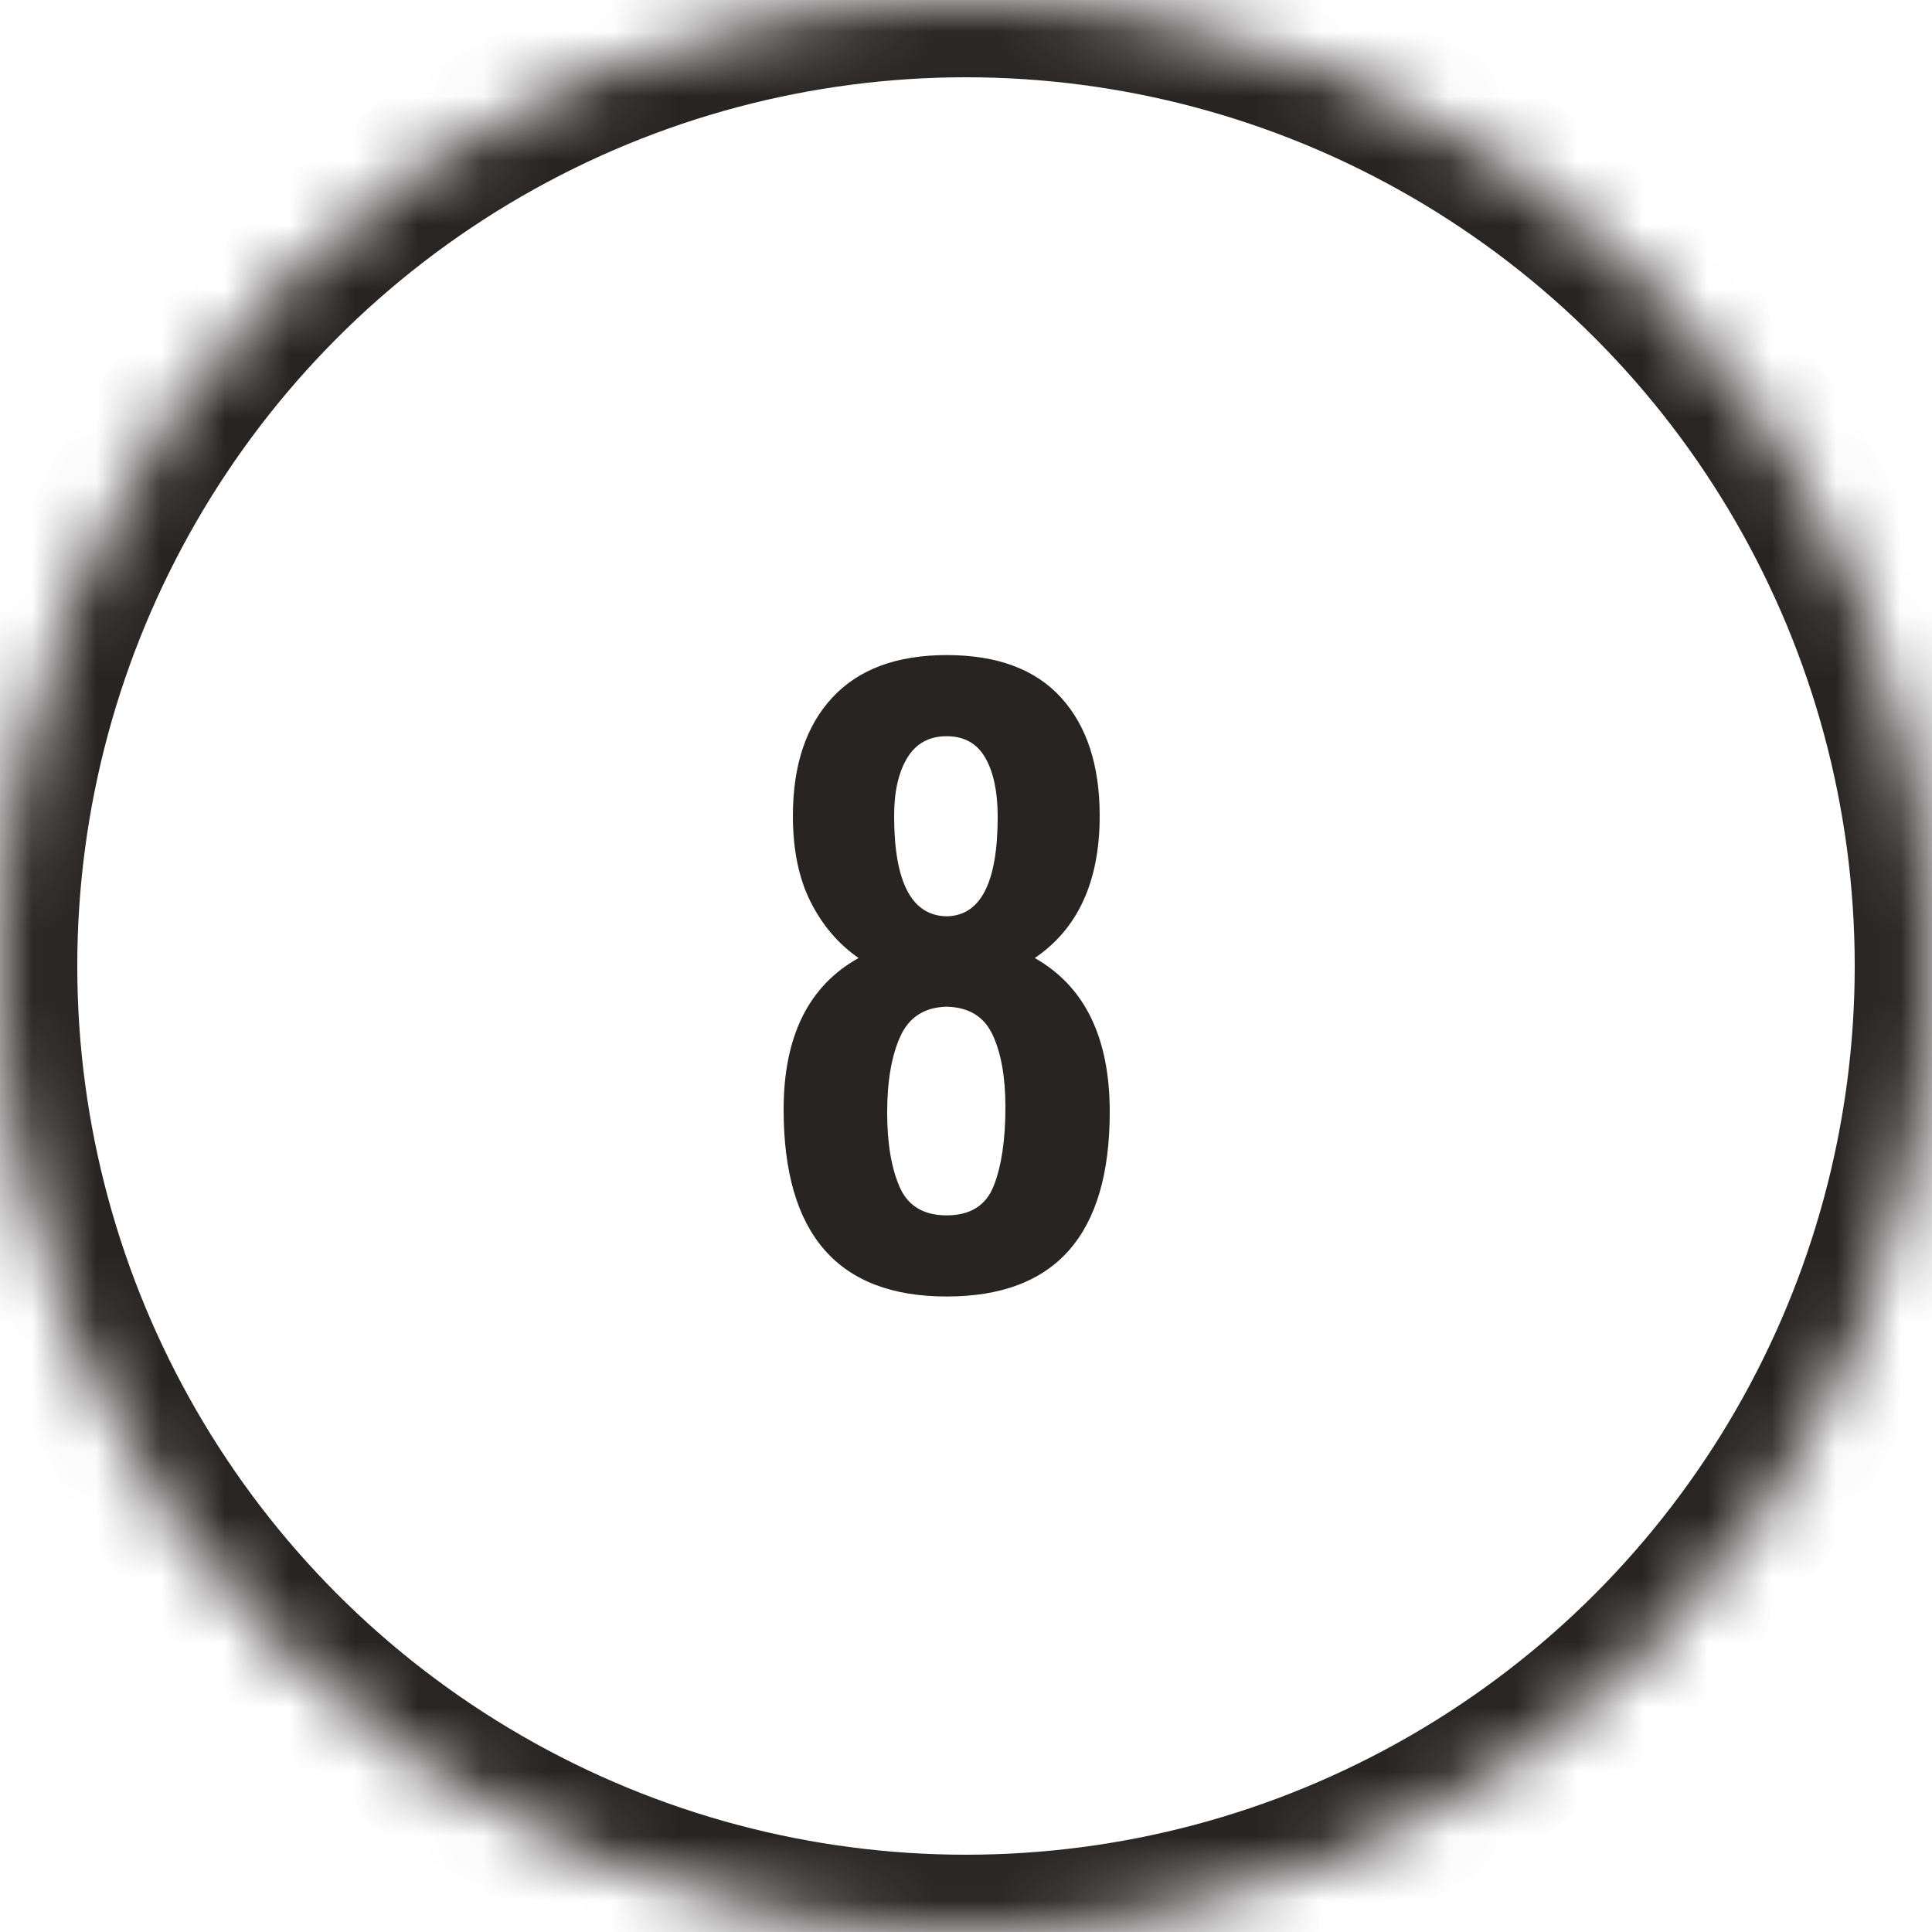
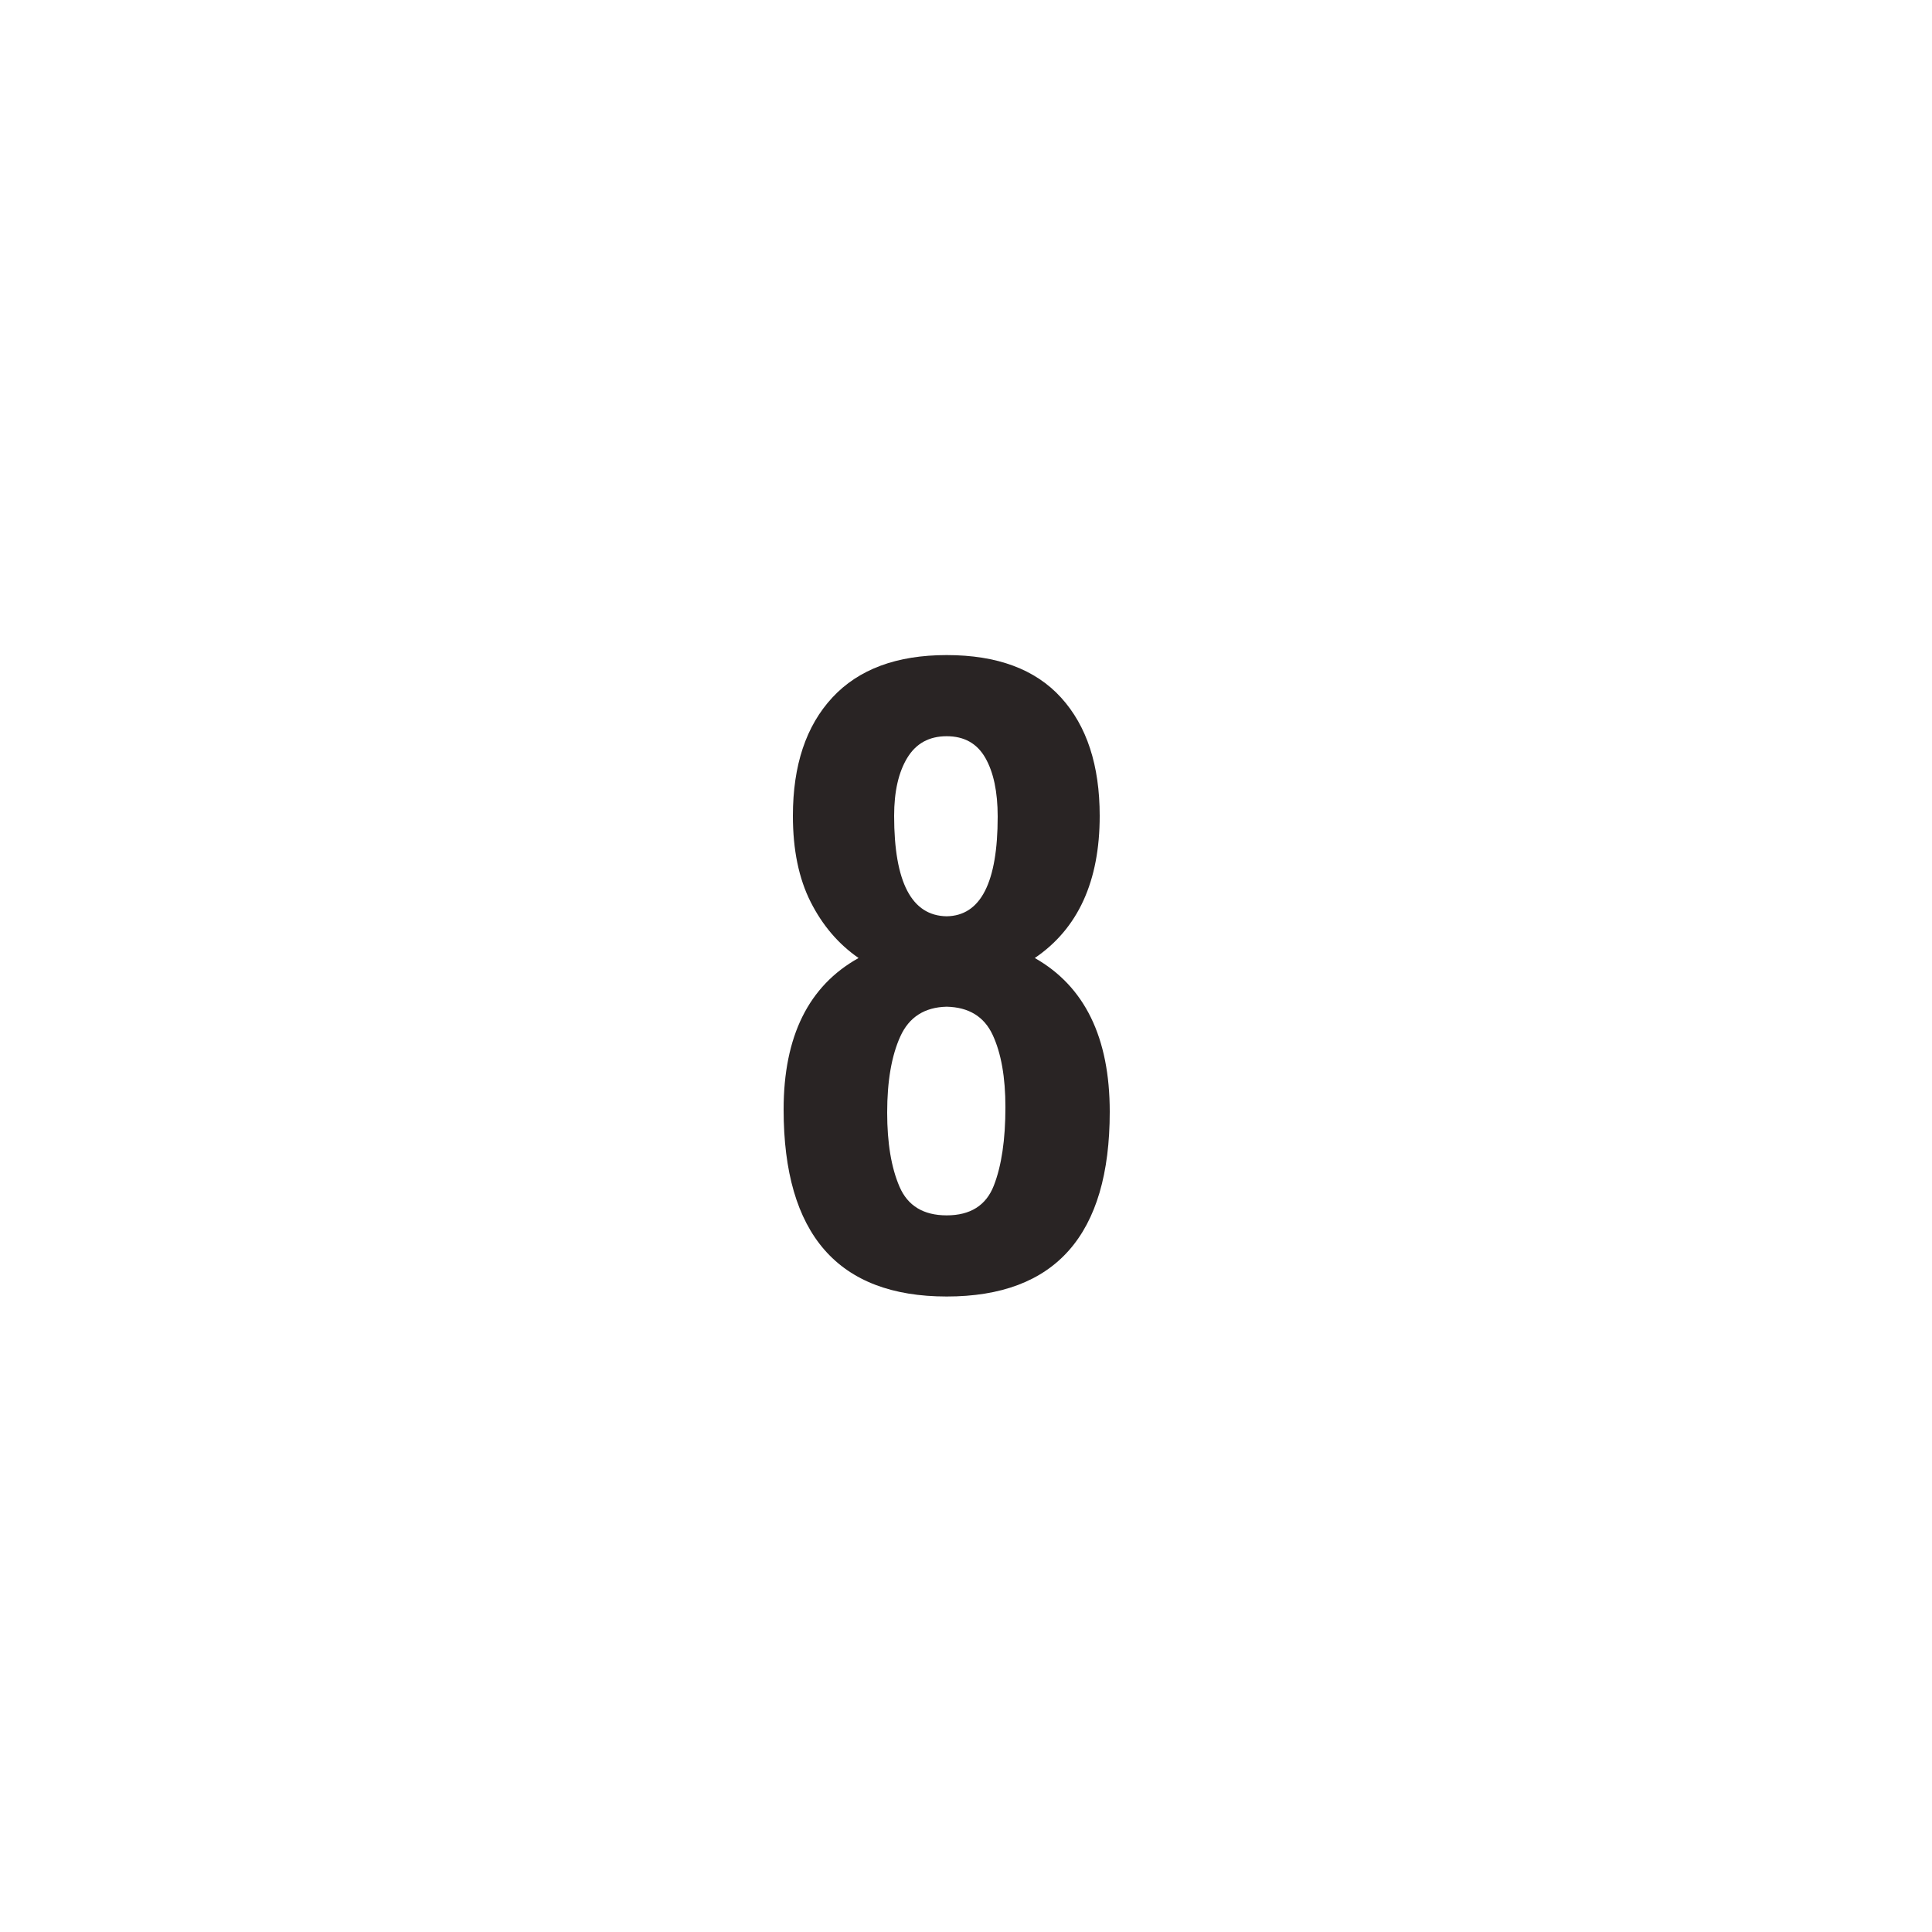
<svg xmlns="http://www.w3.org/2000/svg" xmlns:xlink="http://www.w3.org/1999/xlink" width="30px" height="30px" viewBox="0 0 30 30" version="1.1">
  <title>outline-8</title>
  <desc>Created with Sketch.</desc>
  <defs>
-     <circle id="path-1" cx="15" cy="15" r="15" />
    <mask id="mask-2" maskContentUnits="userSpaceOnUse" maskUnits="objectBoundingBox" x="0" y="0" width="30" height="30" fill="white">
      <use xlink:href="#path-1" />
    </mask>
  </defs>
  <g id="Page-1" stroke="none" stroke-width="1" fill="none" fill-rule="evenodd">
    <g id="8">
      <use id="oval-outline" stroke="#292424" mask="url(#mask-2)" stroke-width="2.4" xlink:href="#path-1" />
      <path d="M12.168,17.228 C12.168,16.092 12.556,15.308 13.332,14.876 C13.02,14.66 12.772,14.37 12.588,14.006 C12.404,13.642 12.312,13.196 12.312,12.668 C12.312,11.884 12.516,11.272 12.924,10.832 C13.332,10.392 13.924,10.172 14.7,10.172 C15.484,10.172 16.076,10.392 16.476,10.832 C16.876,11.272 17.076,11.884 17.076,12.668 C17.076,13.684 16.74,14.42 16.068,14.876 C16.844,15.316 17.232,16.112 17.232,17.264 C17.232,19.176 16.388,20.132 14.7,20.132 C13.012,20.132 12.168,19.164 12.168,17.228 Z M15.492,12.68 C15.492,12.296 15.428,11.992 15.3,11.768 C15.172,11.544 14.972,11.432 14.7,11.432 C14.428,11.432 14.224,11.544 14.088,11.768 C13.952,11.992 13.884,12.292 13.884,12.668 C13.884,13.7 14.156,14.22 14.7,14.228 C15.228,14.22 15.492,13.704 15.492,12.68 Z M15.432,18.41 C15.552,18.102 15.612,17.696 15.612,17.192 C15.612,16.728 15.546,16.354 15.414,16.07 C15.282,15.786 15.044,15.64 14.7,15.632 C14.356,15.64 14.116,15.794 13.98,16.094 C13.844,16.394 13.776,16.788 13.776,17.276 C13.776,17.748 13.84,18.132 13.968,18.428 C14.096,18.724 14.34,18.872 14.7,18.872 C15.068,18.872 15.312,18.718 15.432,18.41 Z" id="23" fill="#292424" />
    </g>
  </g>
</svg>